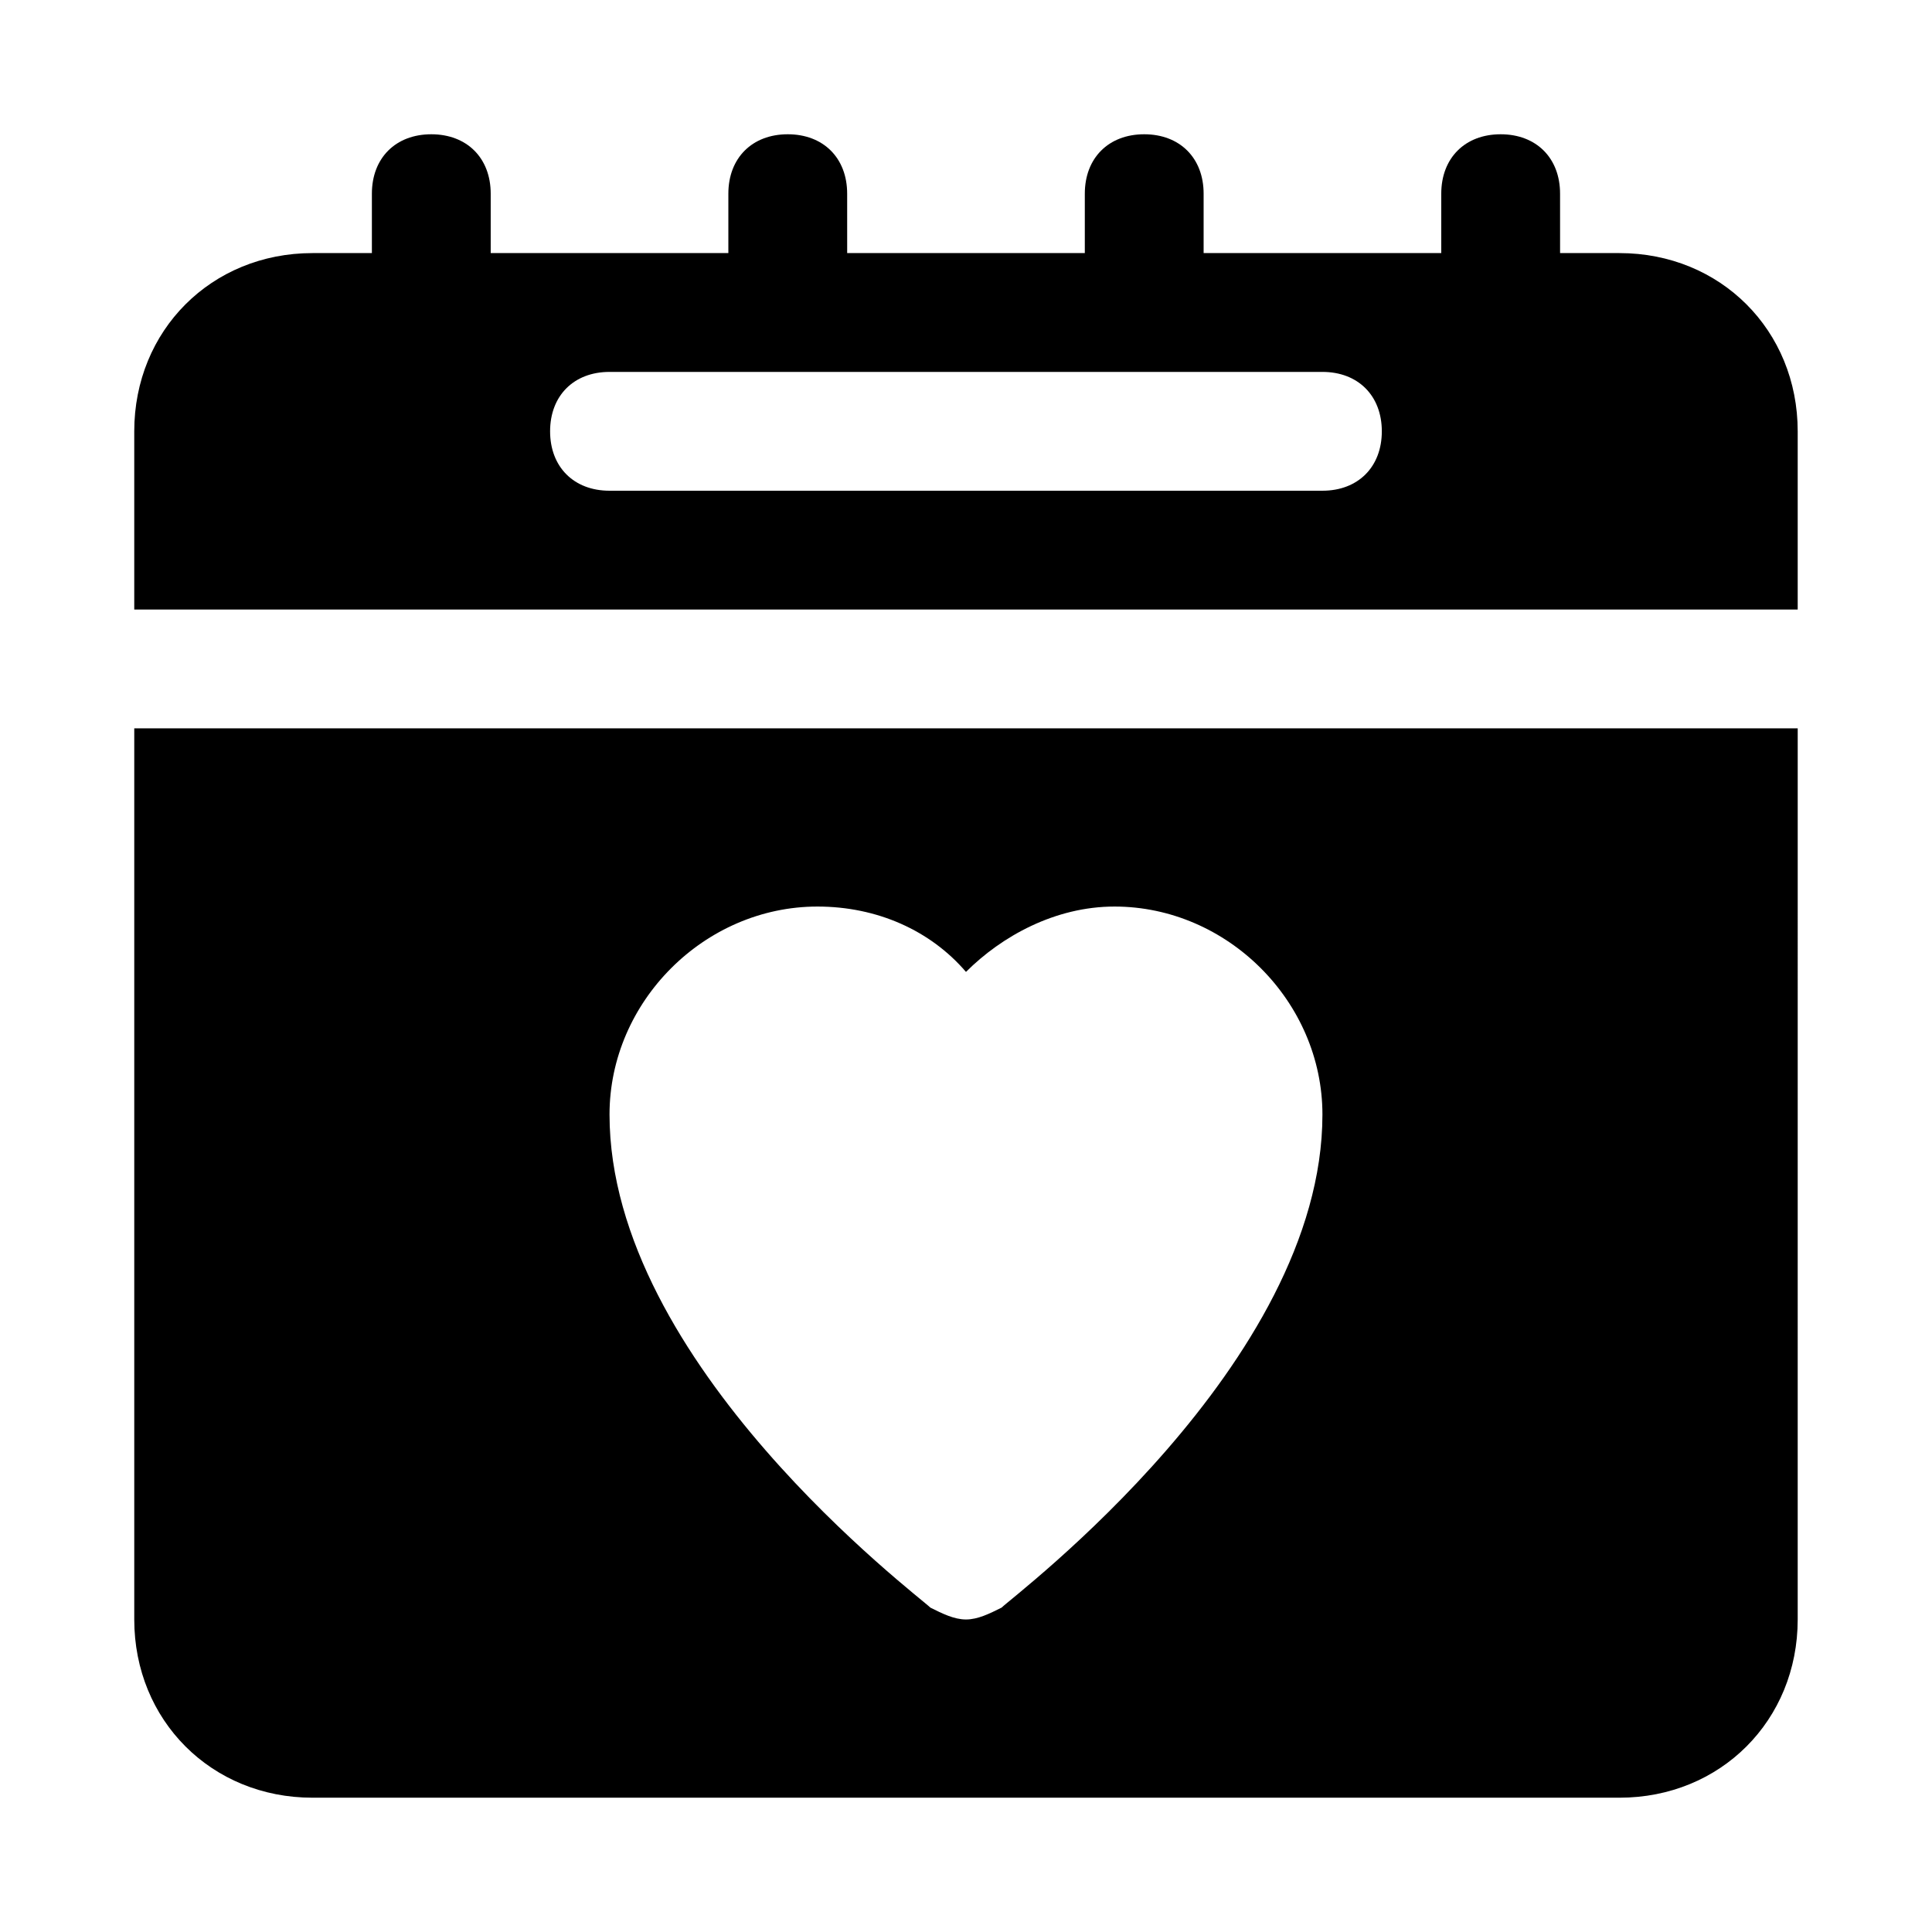
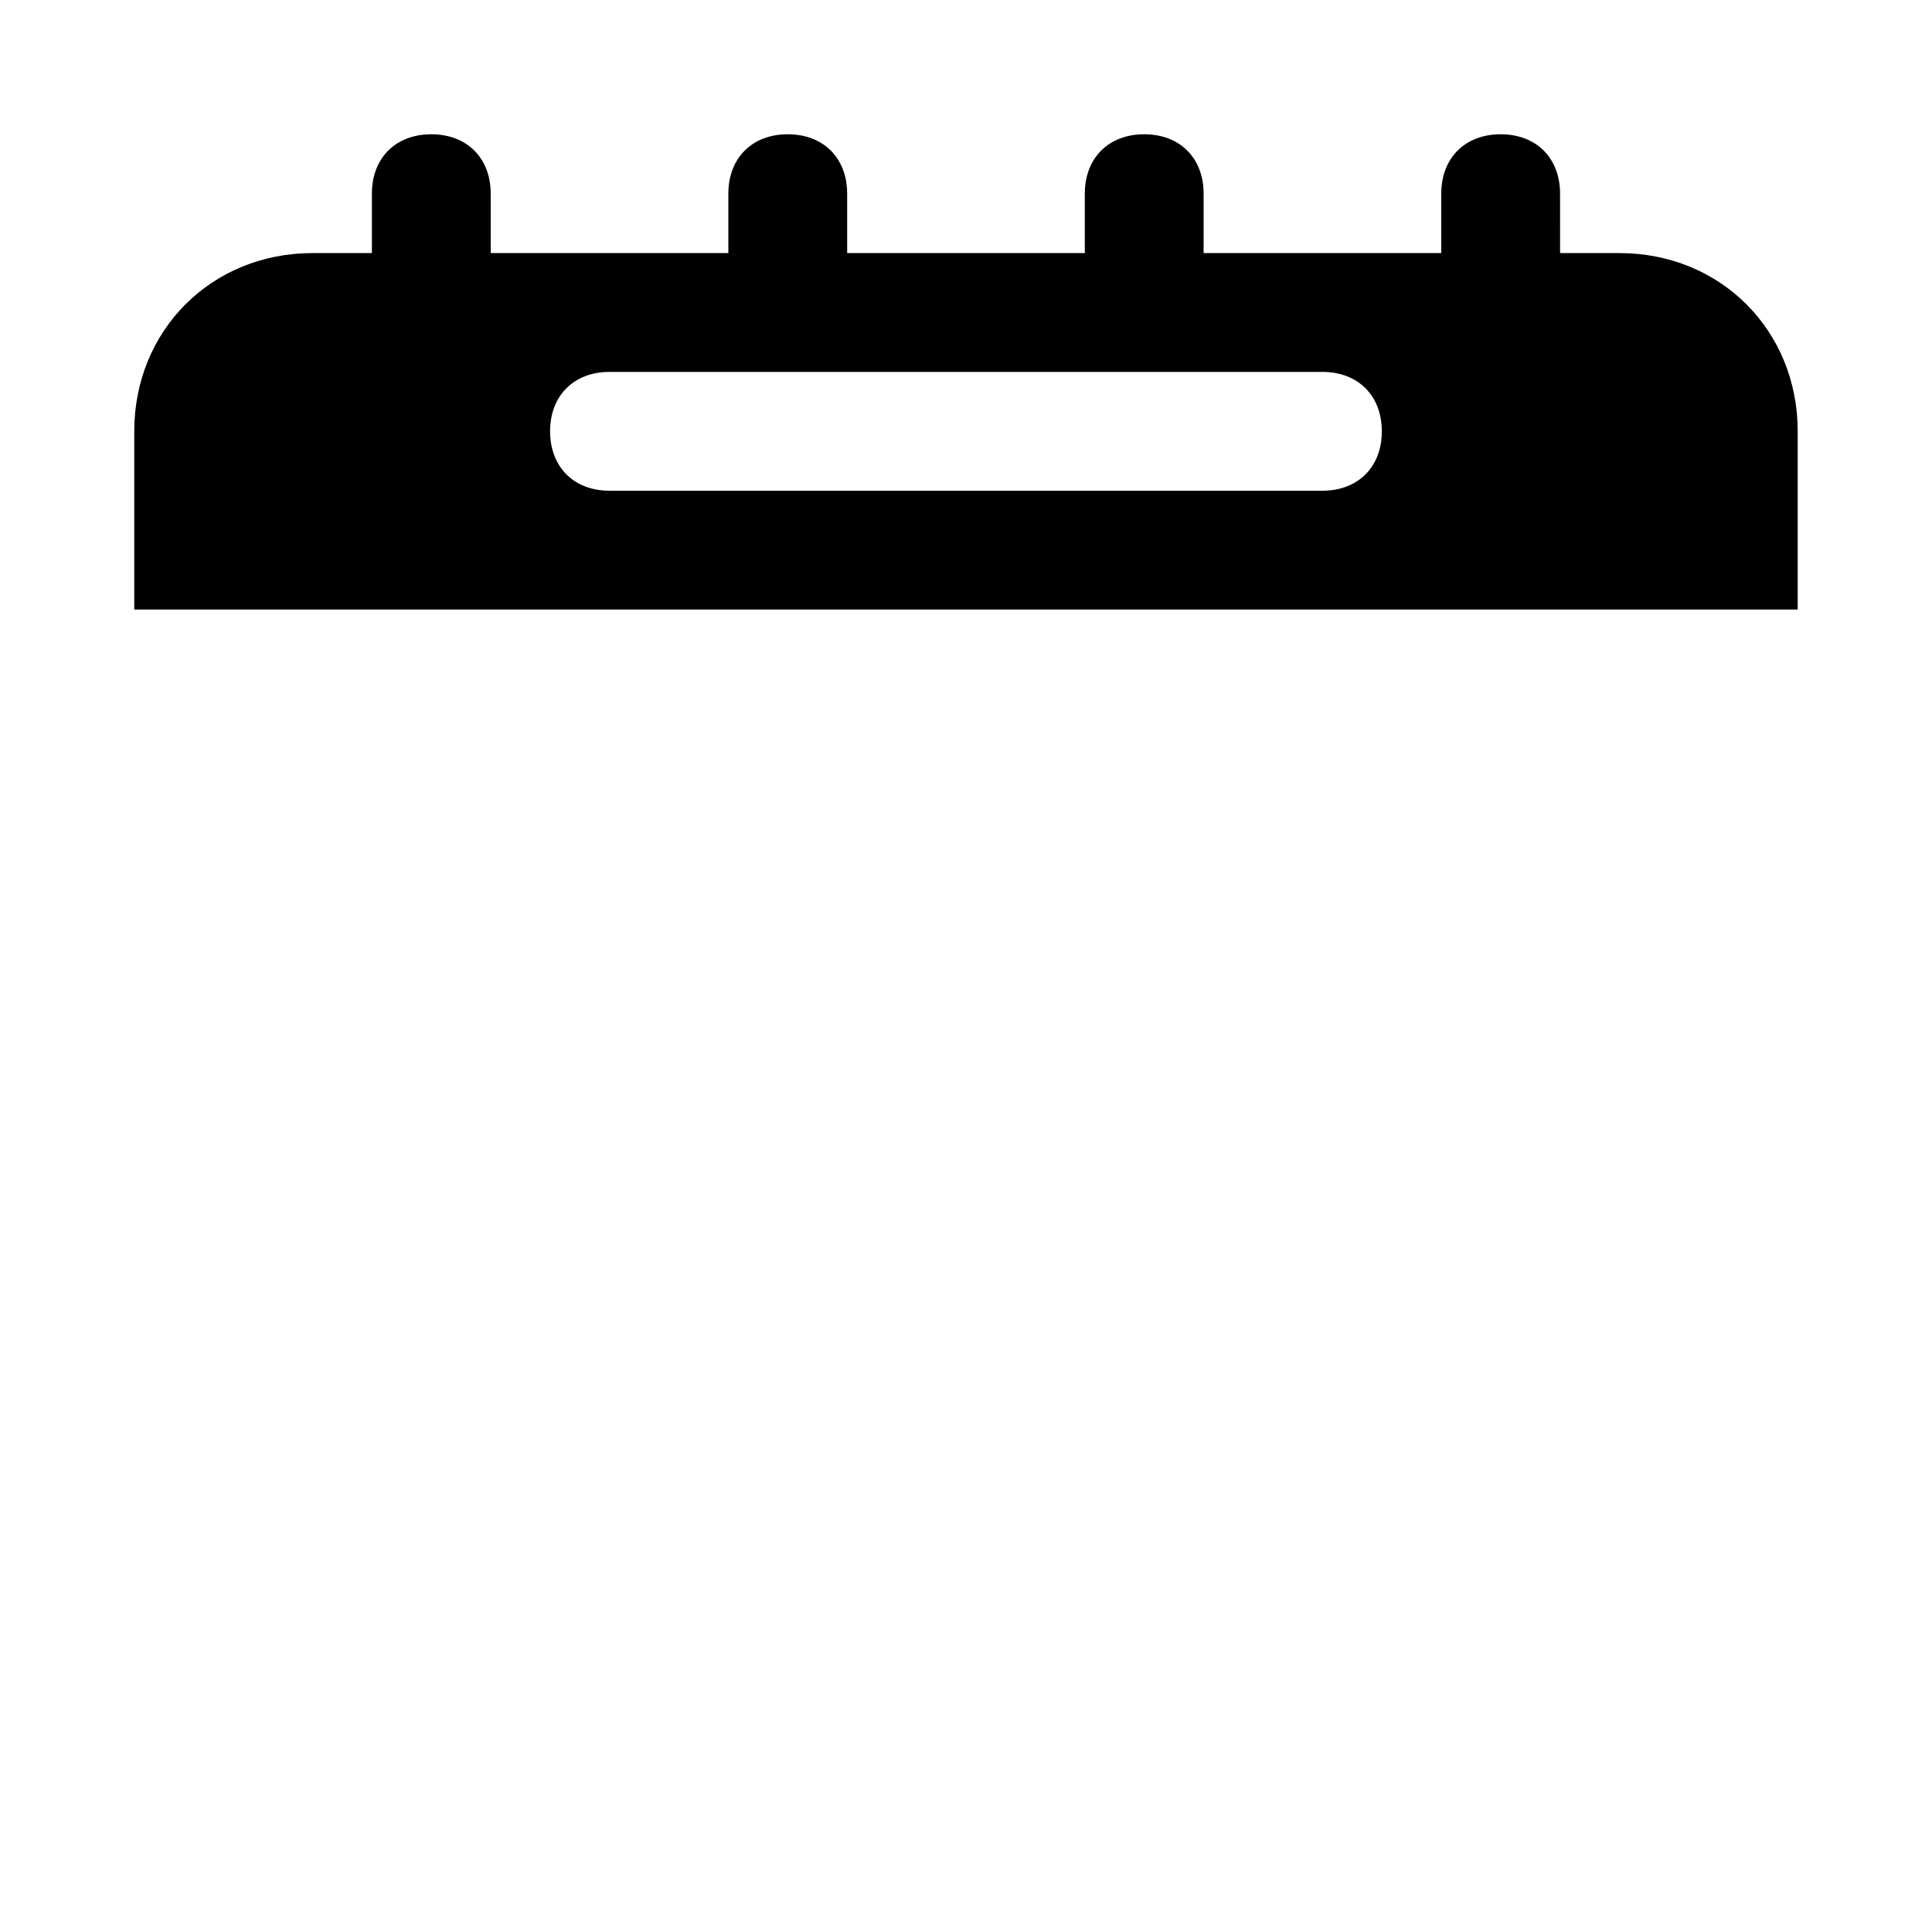
<svg xmlns="http://www.w3.org/2000/svg" fill="#000000" width="800px" height="800px" version="1.1" viewBox="144 144 512 512">
  <g>
    <path d="m573.18 211.07h-15.742l-0.004-15.746c0-9.445-6.297-15.742-15.742-15.742-9.445 0-15.742 6.297-15.742 15.742v15.742h-62.977v-15.742c0-9.445-6.297-15.742-15.742-15.742s-15.742 6.297-15.742 15.742v15.742h-62.977l-0.004-15.742c0-9.445-6.297-15.742-15.742-15.742-9.445 0-15.742 6.297-15.742 15.742v15.742l-62.98 0.004v-15.746c0-9.445-6.297-15.742-15.742-15.742-9.449 0-15.746 6.297-15.746 15.742v15.742l-15.746 0.004c-26.762 0-47.23 20.469-47.23 47.23v47.23h440.83v-47.23c0-26.762-20.465-47.23-47.23-47.23zm-78.723 62.977h-188.93c-9.449 0-15.746-6.297-15.746-15.746 0-9.445 6.297-15.742 15.742-15.742h188.93c9.445 0 15.742 6.297 15.742 15.742 0.004 9.449-6.293 15.746-15.742 15.746z" />
-     <path d="m179.58 337.02v236.16c0 26.766 20.469 47.23 47.23 47.23h346.37c26.766 0 47.23-20.469 47.23-47.23l0.004-236.16zm229.86 233.01c-3.148 1.574-6.297 3.148-9.445 3.148s-6.297-1.574-9.445-3.148c-3.148-3.148-85.02-64.551-85.02-130.68 0-29.914 25.191-55.105 55.105-55.105 15.742 0 29.914 6.297 39.359 17.32 9.445-9.445 23.617-17.32 39.359-17.32 29.914 0 55.105 25.191 55.105 55.105-0.004 66.125-81.871 127.53-85.02 130.68z" />
  </g>
</svg>